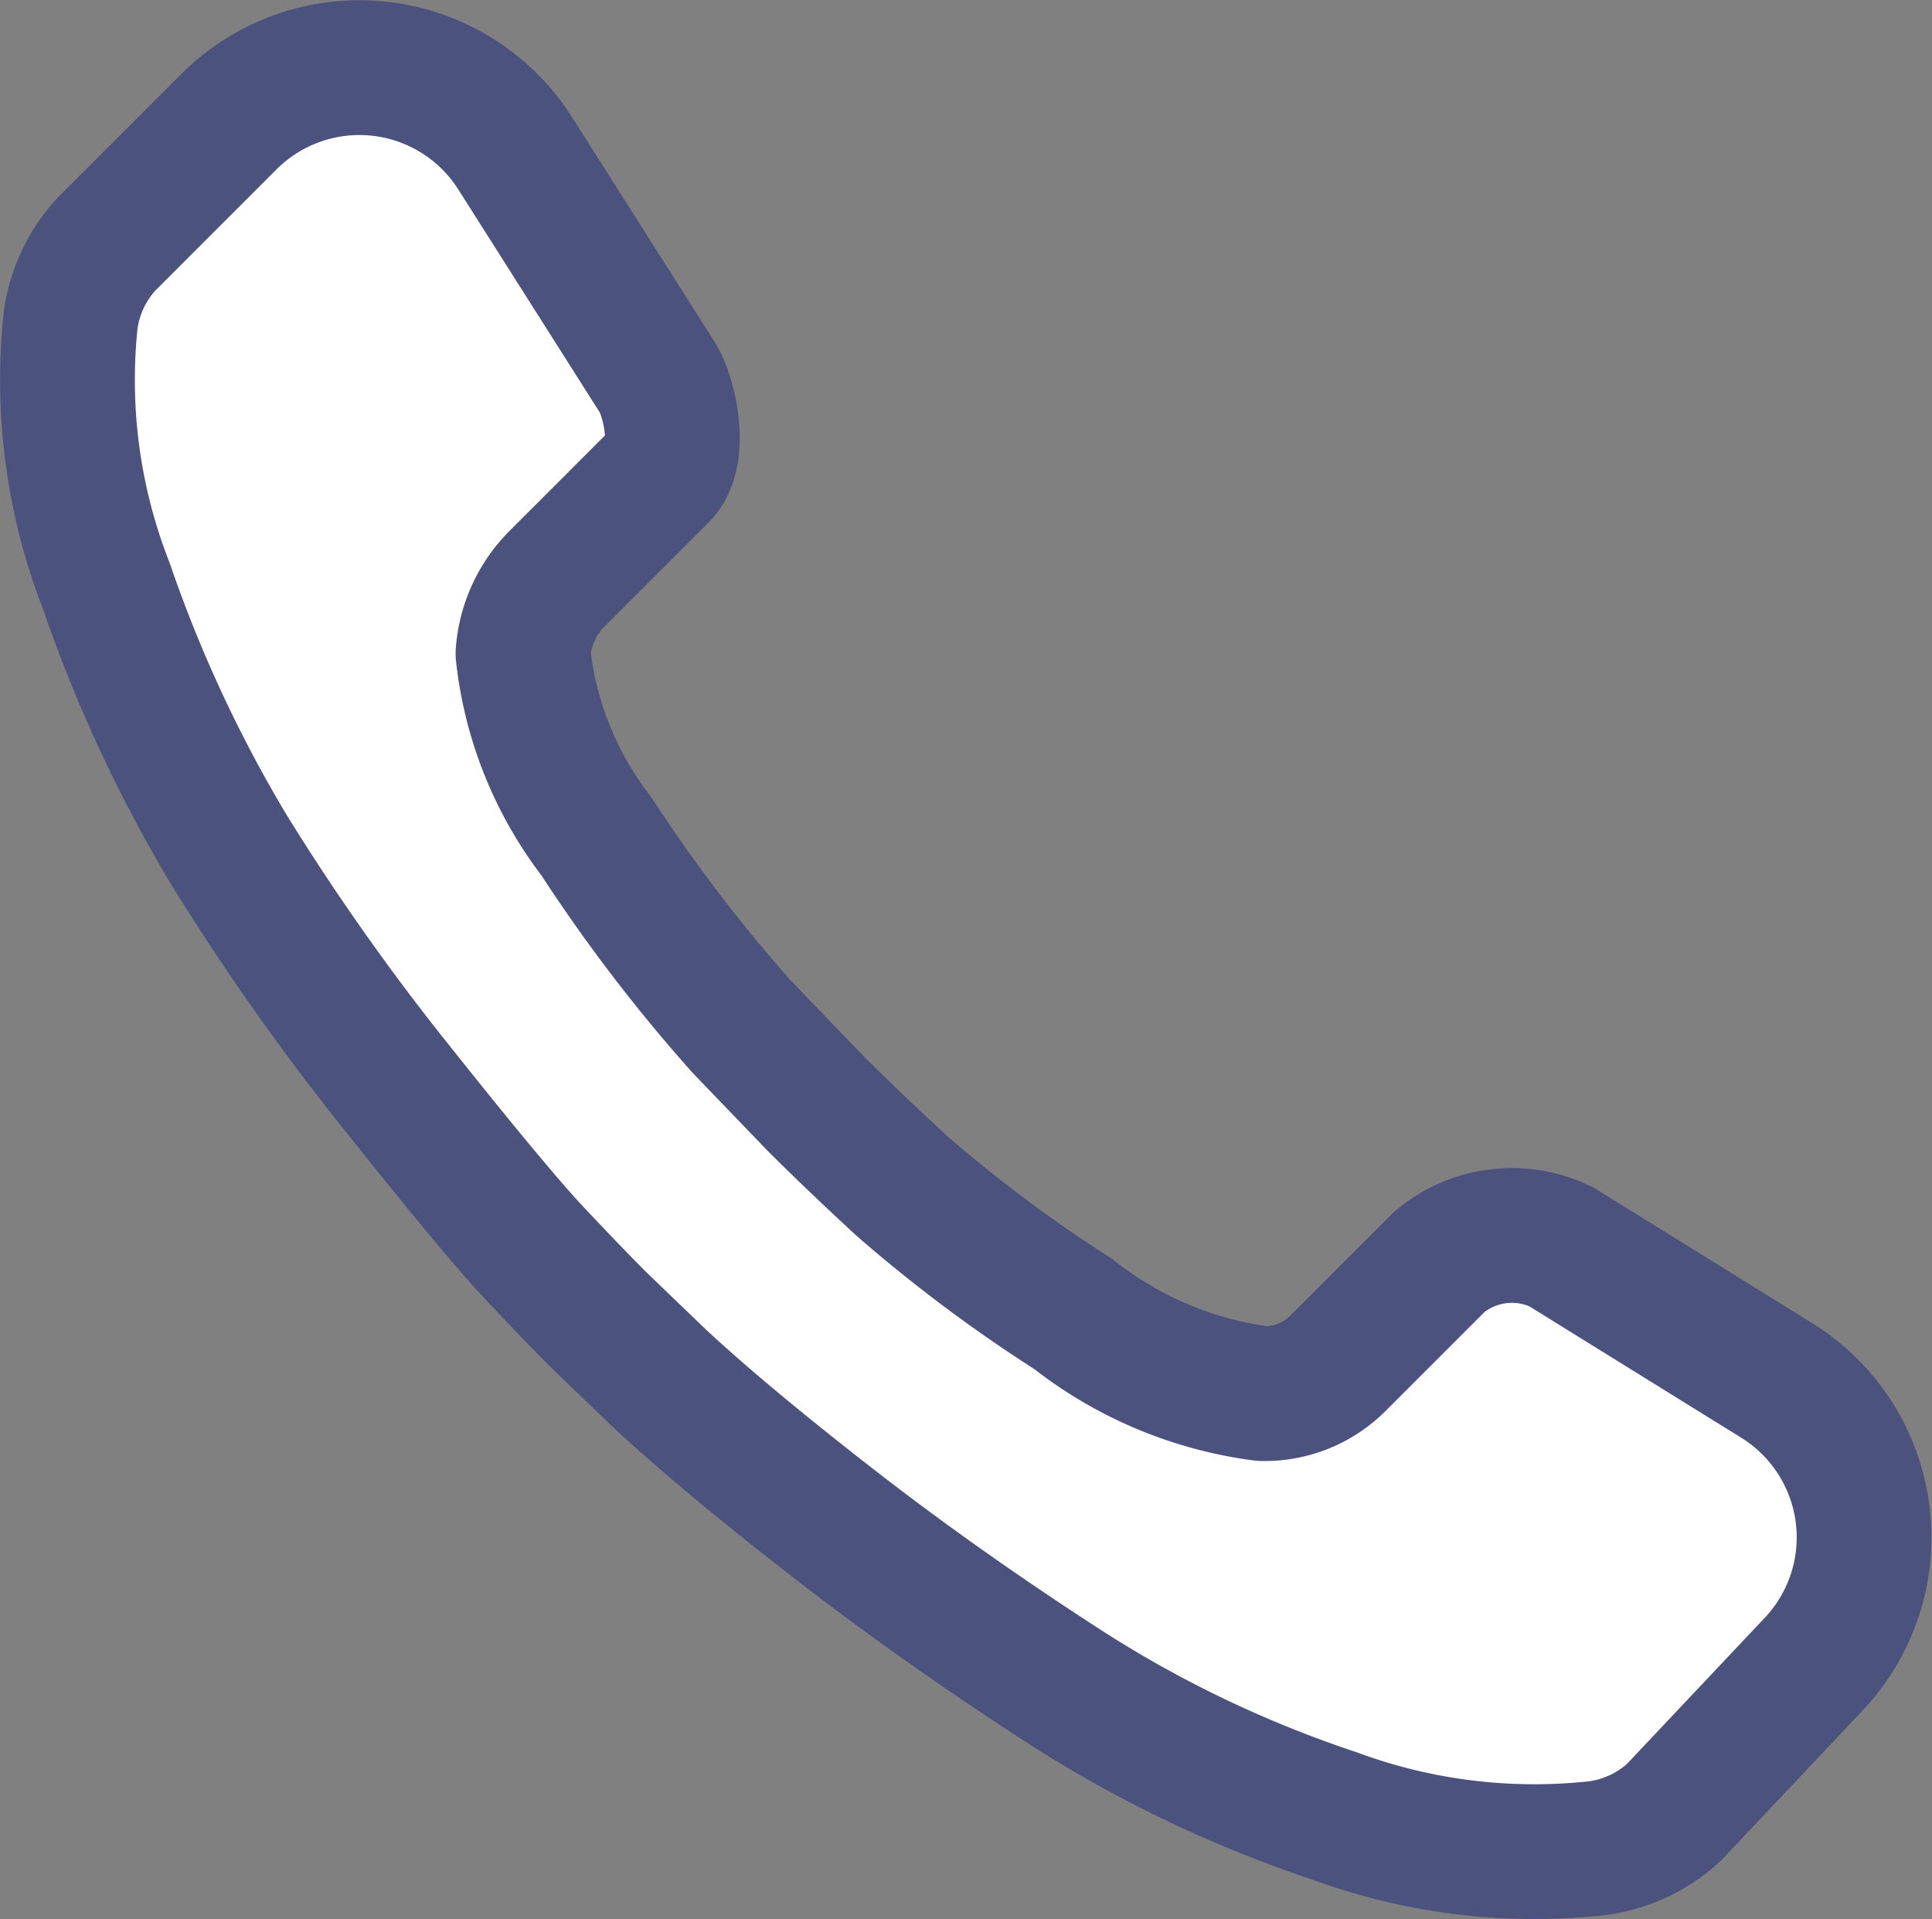
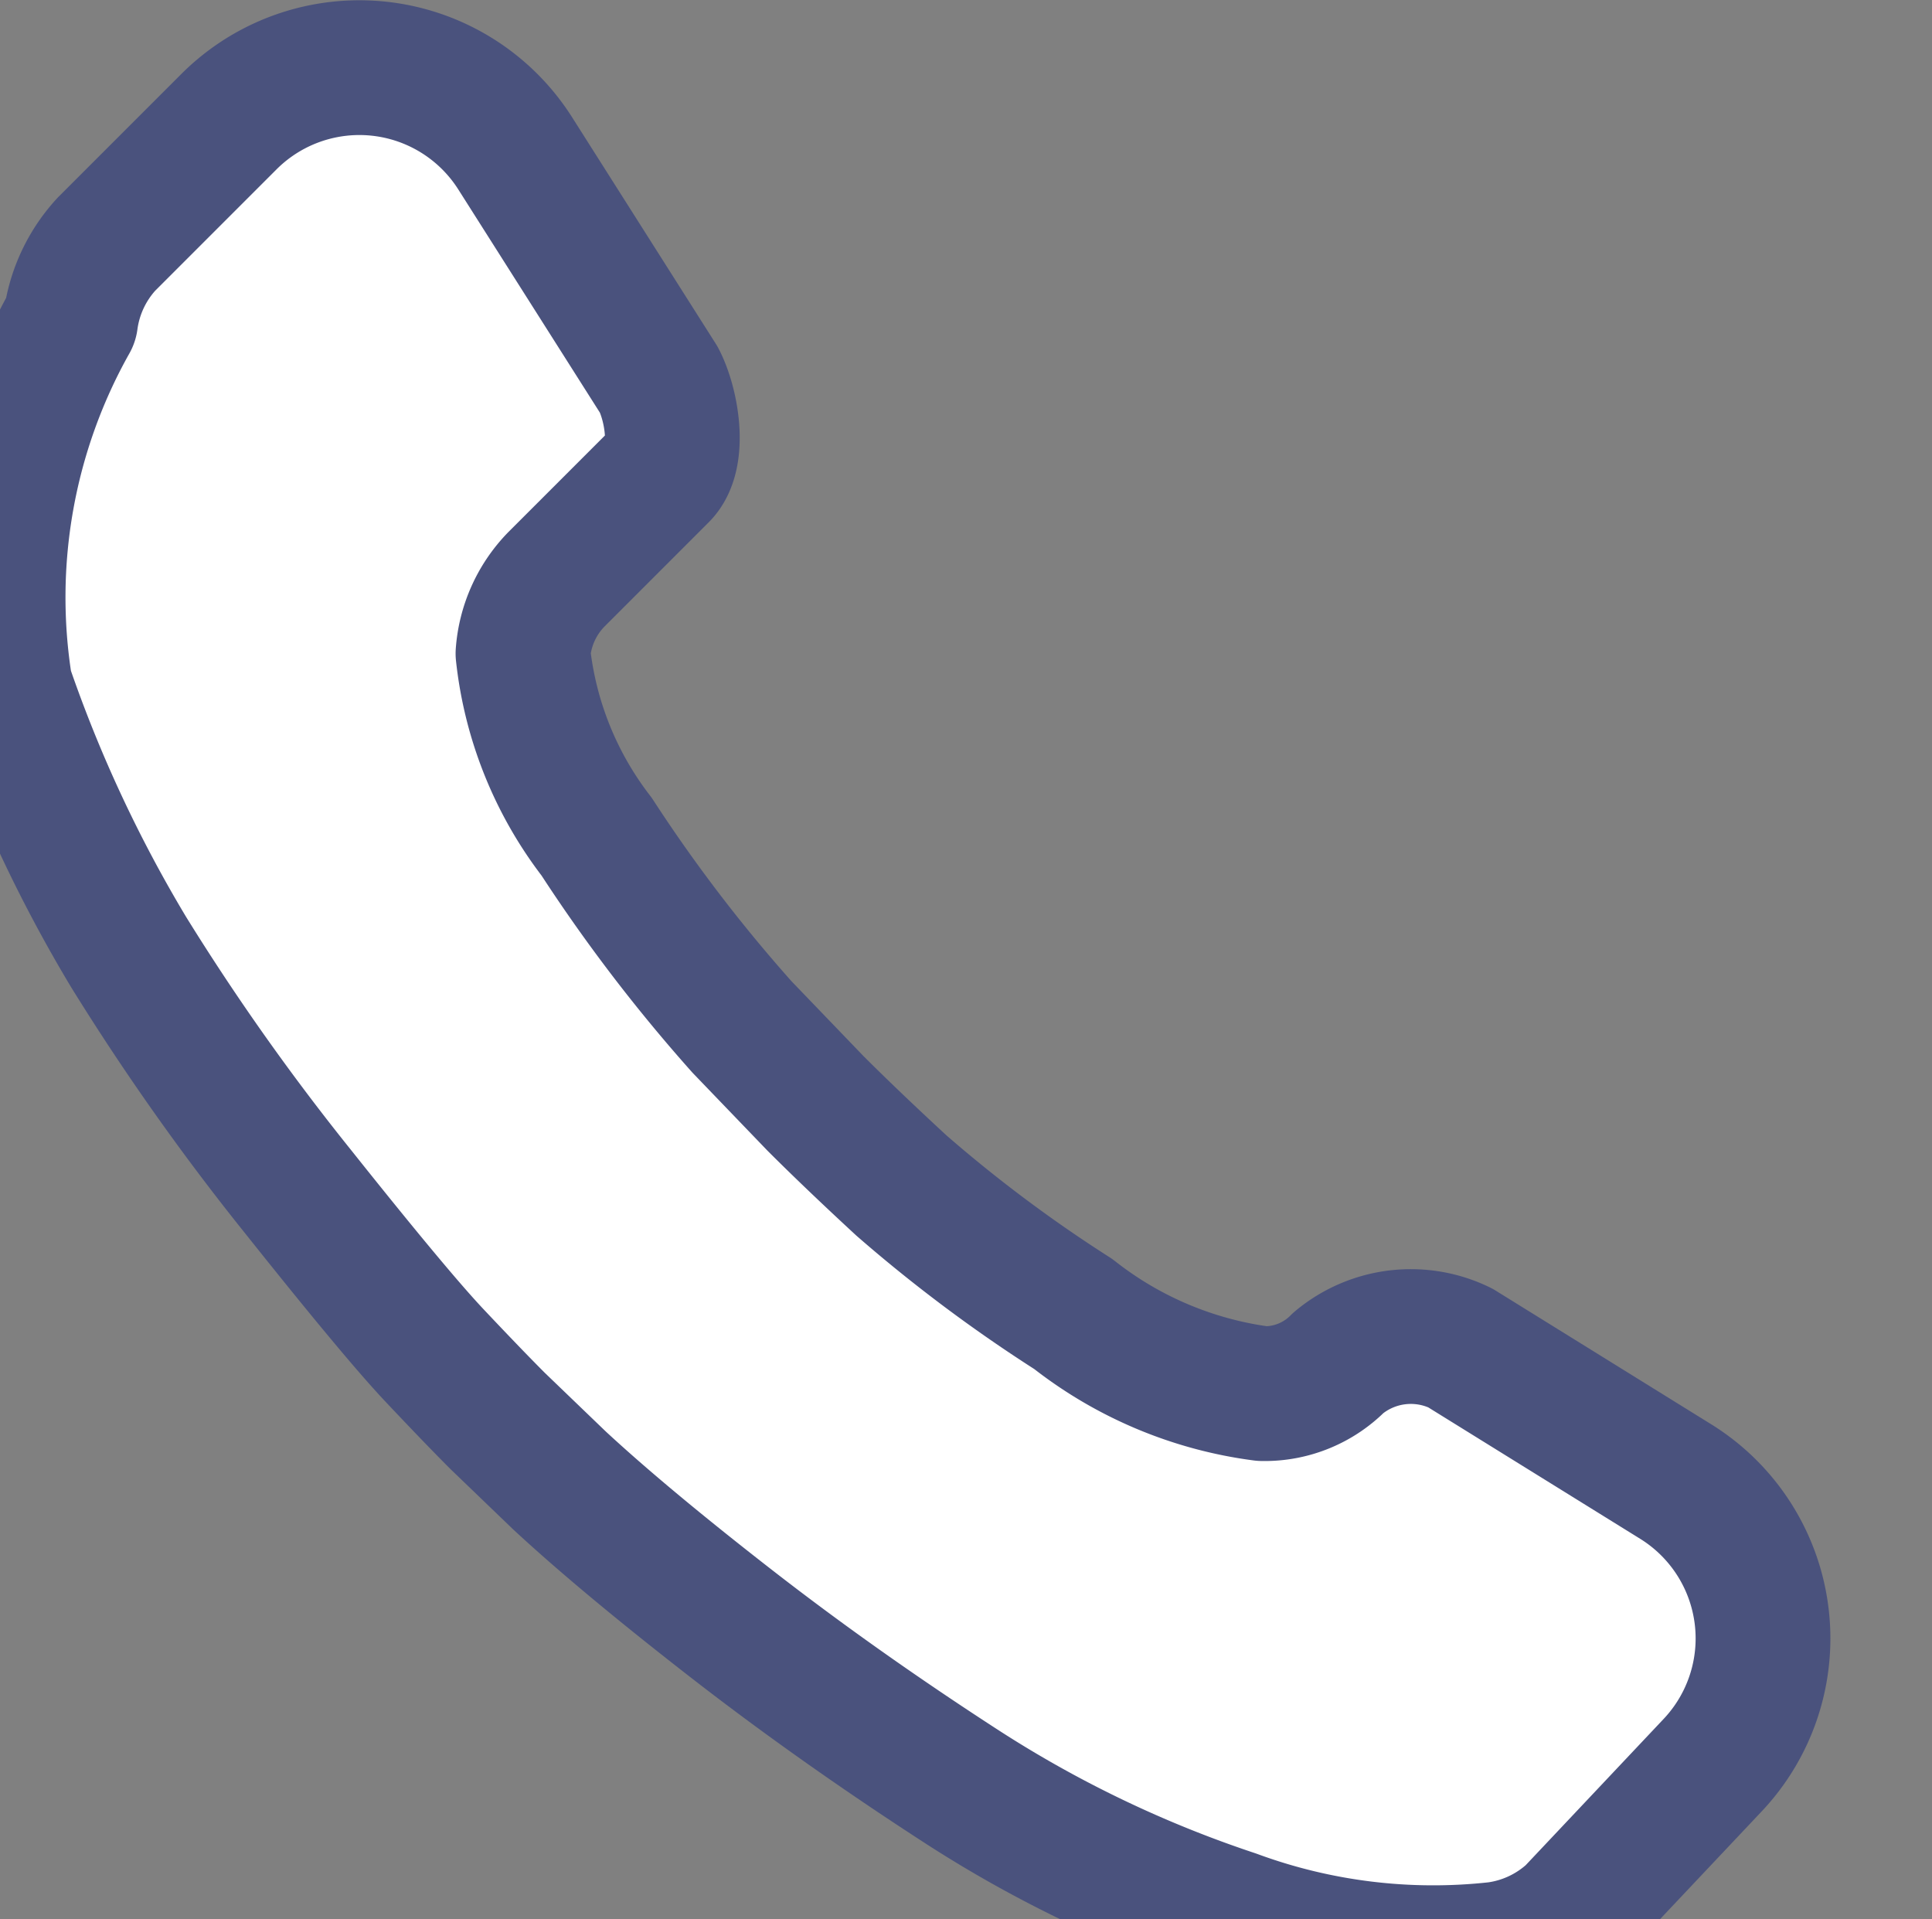
<svg xmlns="http://www.w3.org/2000/svg" width="17.204" height="17.087" viewBox="0 0 17.204 17.087">
  <rect x="0" y="0" width="17.204" height="17.087" fill="#808080" stroke="none" />
  <defs>
    <style>.a{fill:#fff;stroke:#4a527d;stroke-linecap:round;stroke-linejoin:round;stroke-width:1.2px;}</style>
  </defs>
-   <path class="a" d="M3029.785-5484.98a1.249,1.249,0,0,1,.318-.678l1.091-1.091a1.643,1.643,0,0,1,2.55.282l1.279,2.016c.114.218.193.677.016.848l-.932.932a1.054,1.054,0,0,0-.294.657,3.237,3.237,0,0,0,.656,1.631,14.06,14.06,0,0,0,1.295,1.695l.654.68c.2.2.451.441.765.731a12.865,12.865,0,0,0,1.53,1.144,3.439,3.439,0,0,0,1.684.709.922.922,0,0,0,.678-.275l.9-.9a1.006,1.006,0,0,1,1.084-.132l1.919,1.19a1.644,1.644,0,0,1,.329,2.525l-1.246,1.321a1.25,1.25,0,0,1-.677.318,5.133,5.133,0,0,1-2.342-.286,10.633,10.633,0,0,1-2.412-1.155q-1.113-.72-2.066-1.461t-1.525-1.271l-.551-.53c-.14-.14-.328-.335-.561-.582s-.639-.735-1.218-1.462a21.306,21.306,0,0,1-1.506-2.129,12.379,12.379,0,0,1-1.1-2.362A5.032,5.032,0,0,1,3029.785-5484.98Z" transform="translate(-3029.156 5487.833)" />
+   <path class="a" d="M3029.785-5484.98a1.249,1.249,0,0,1,.318-.678l1.091-1.091a1.643,1.643,0,0,1,2.55.282l1.279,2.016c.114.218.193.677.016.848l-.932.932a1.054,1.054,0,0,0-.294.657,3.237,3.237,0,0,0,.656,1.631,14.06,14.06,0,0,0,1.295,1.695l.654.68c.2.2.451.441.765.731a12.865,12.865,0,0,0,1.53,1.144,3.439,3.439,0,0,0,1.684.709.922.922,0,0,0,.678-.275a1.006,1.006,0,0,1,1.084-.132l1.919,1.19a1.644,1.644,0,0,1,.329,2.525l-1.246,1.321a1.25,1.25,0,0,1-.677.318,5.133,5.133,0,0,1-2.342-.286,10.633,10.633,0,0,1-2.412-1.155q-1.113-.72-2.066-1.461t-1.525-1.271l-.551-.53c-.14-.14-.328-.335-.561-.582s-.639-.735-1.218-1.462a21.306,21.306,0,0,1-1.506-2.129,12.379,12.379,0,0,1-1.1-2.362A5.032,5.032,0,0,1,3029.785-5484.98Z" transform="translate(-3029.156 5487.833)" />
</svg>